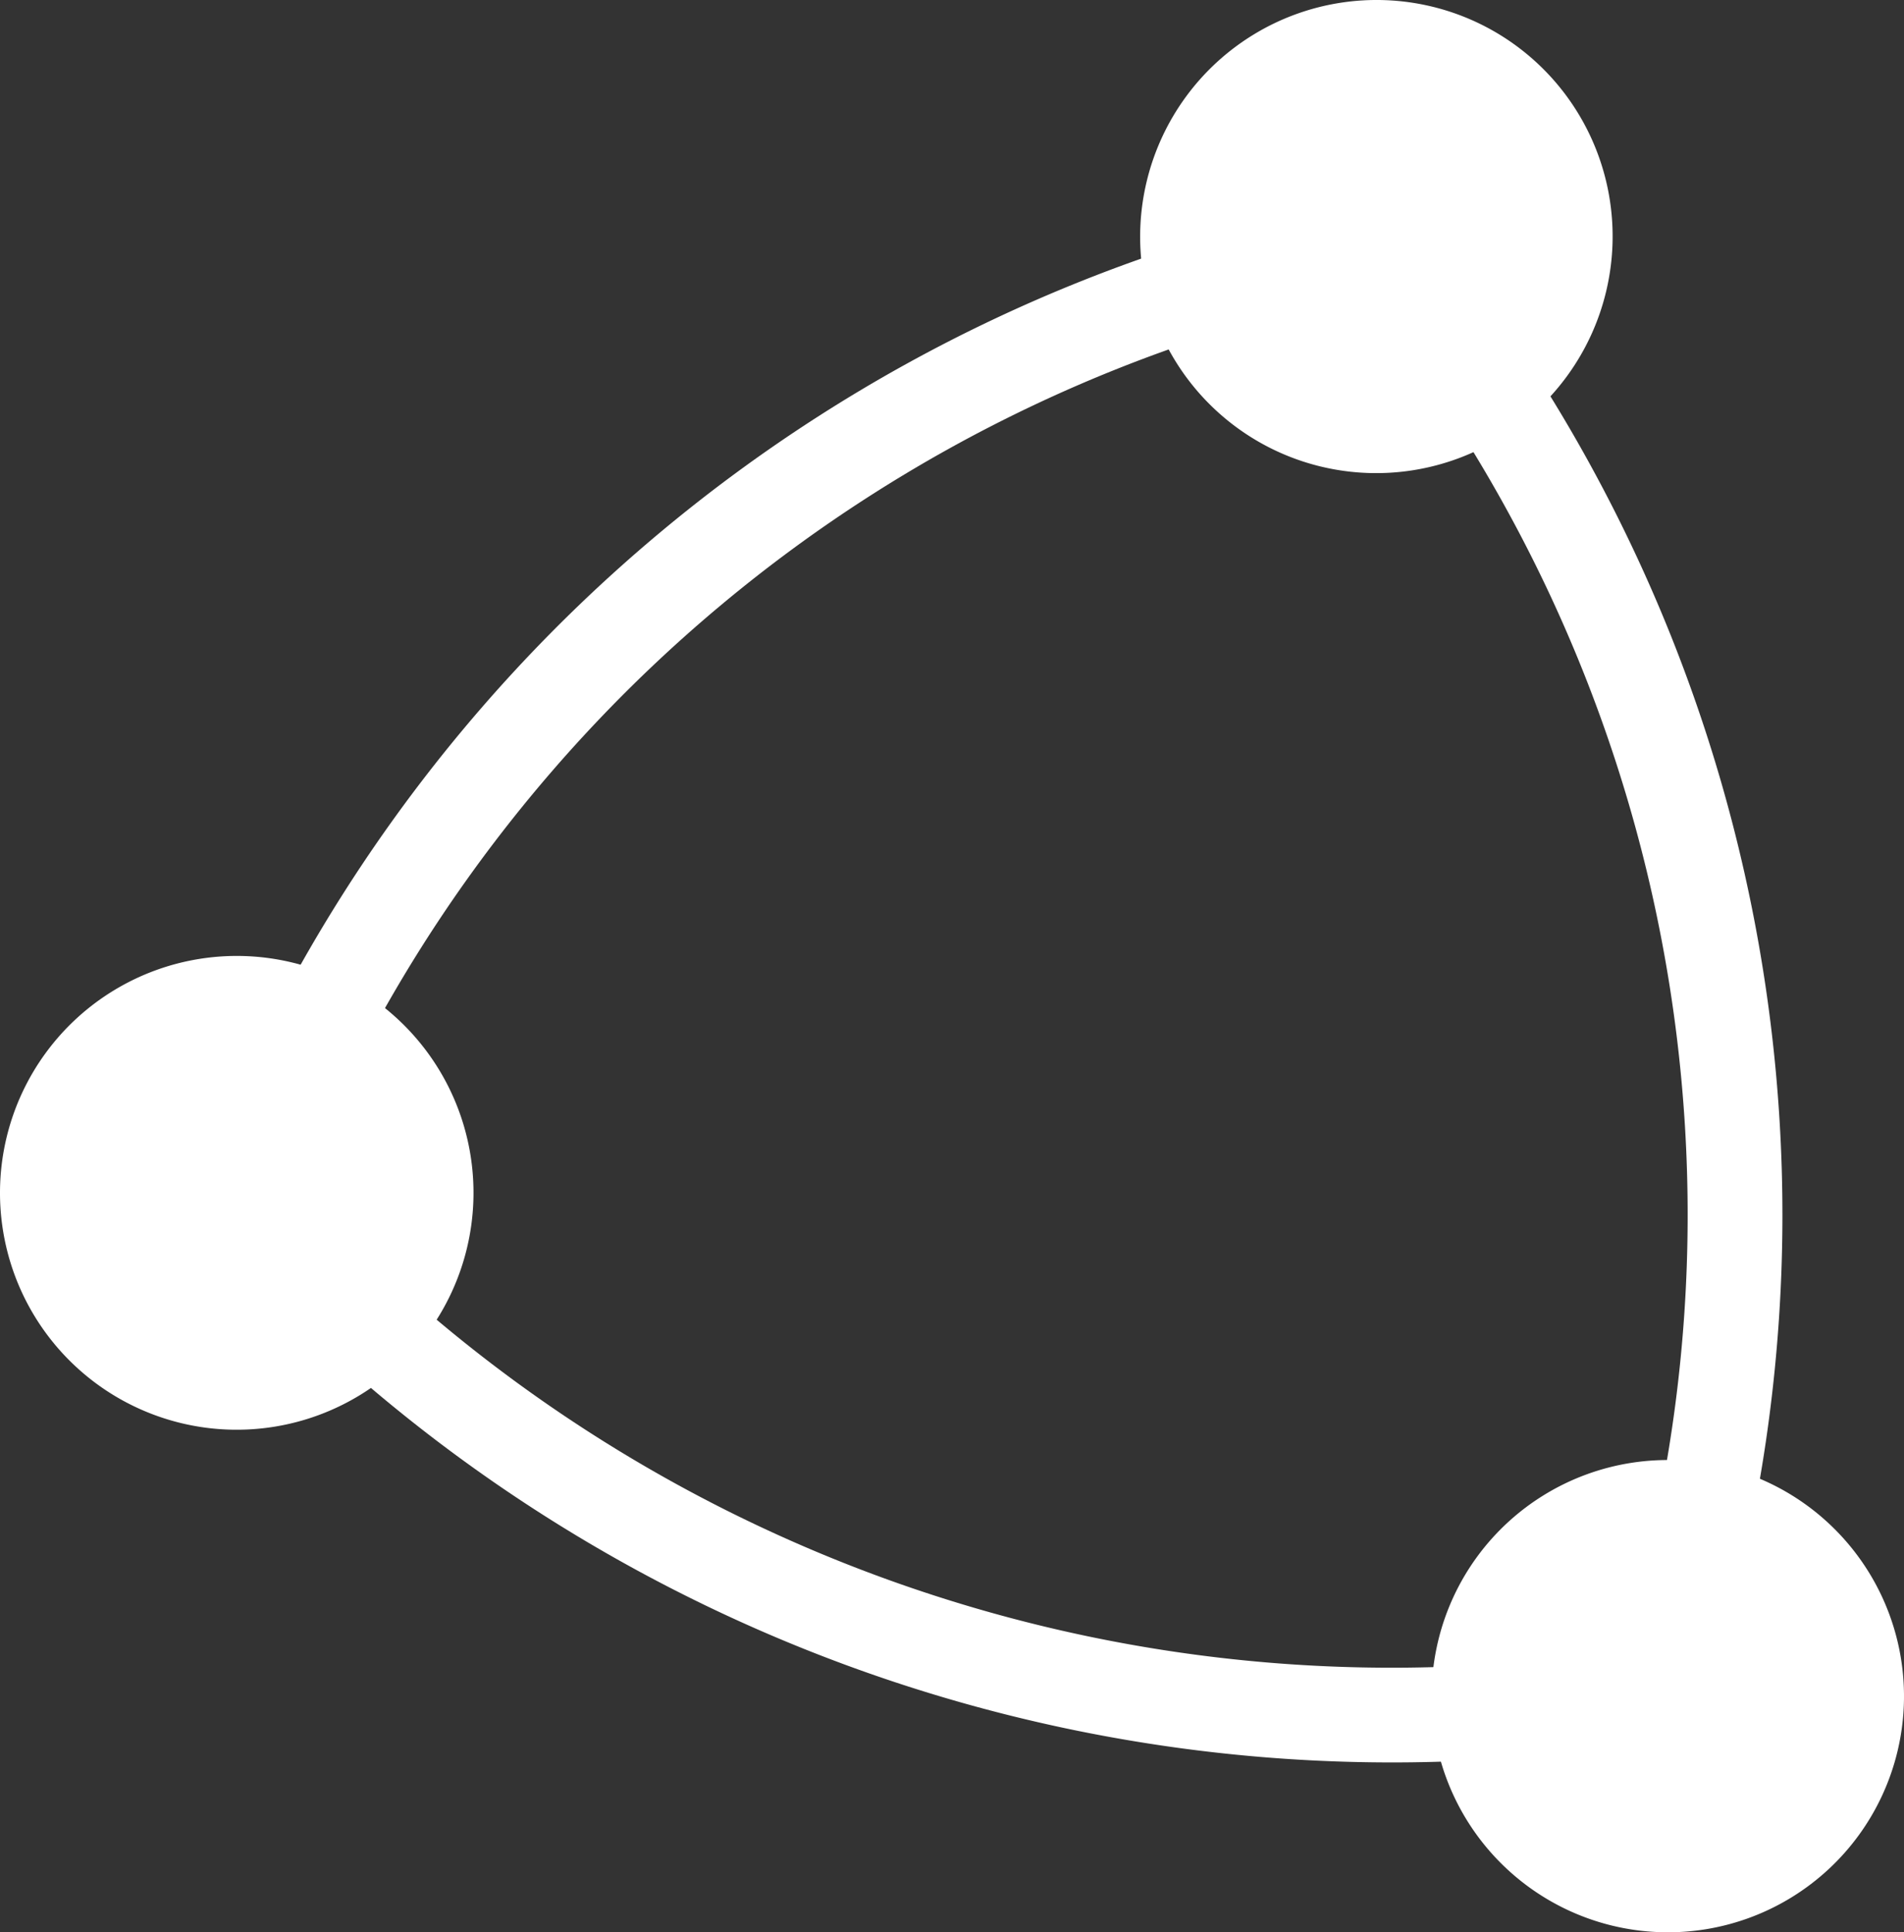
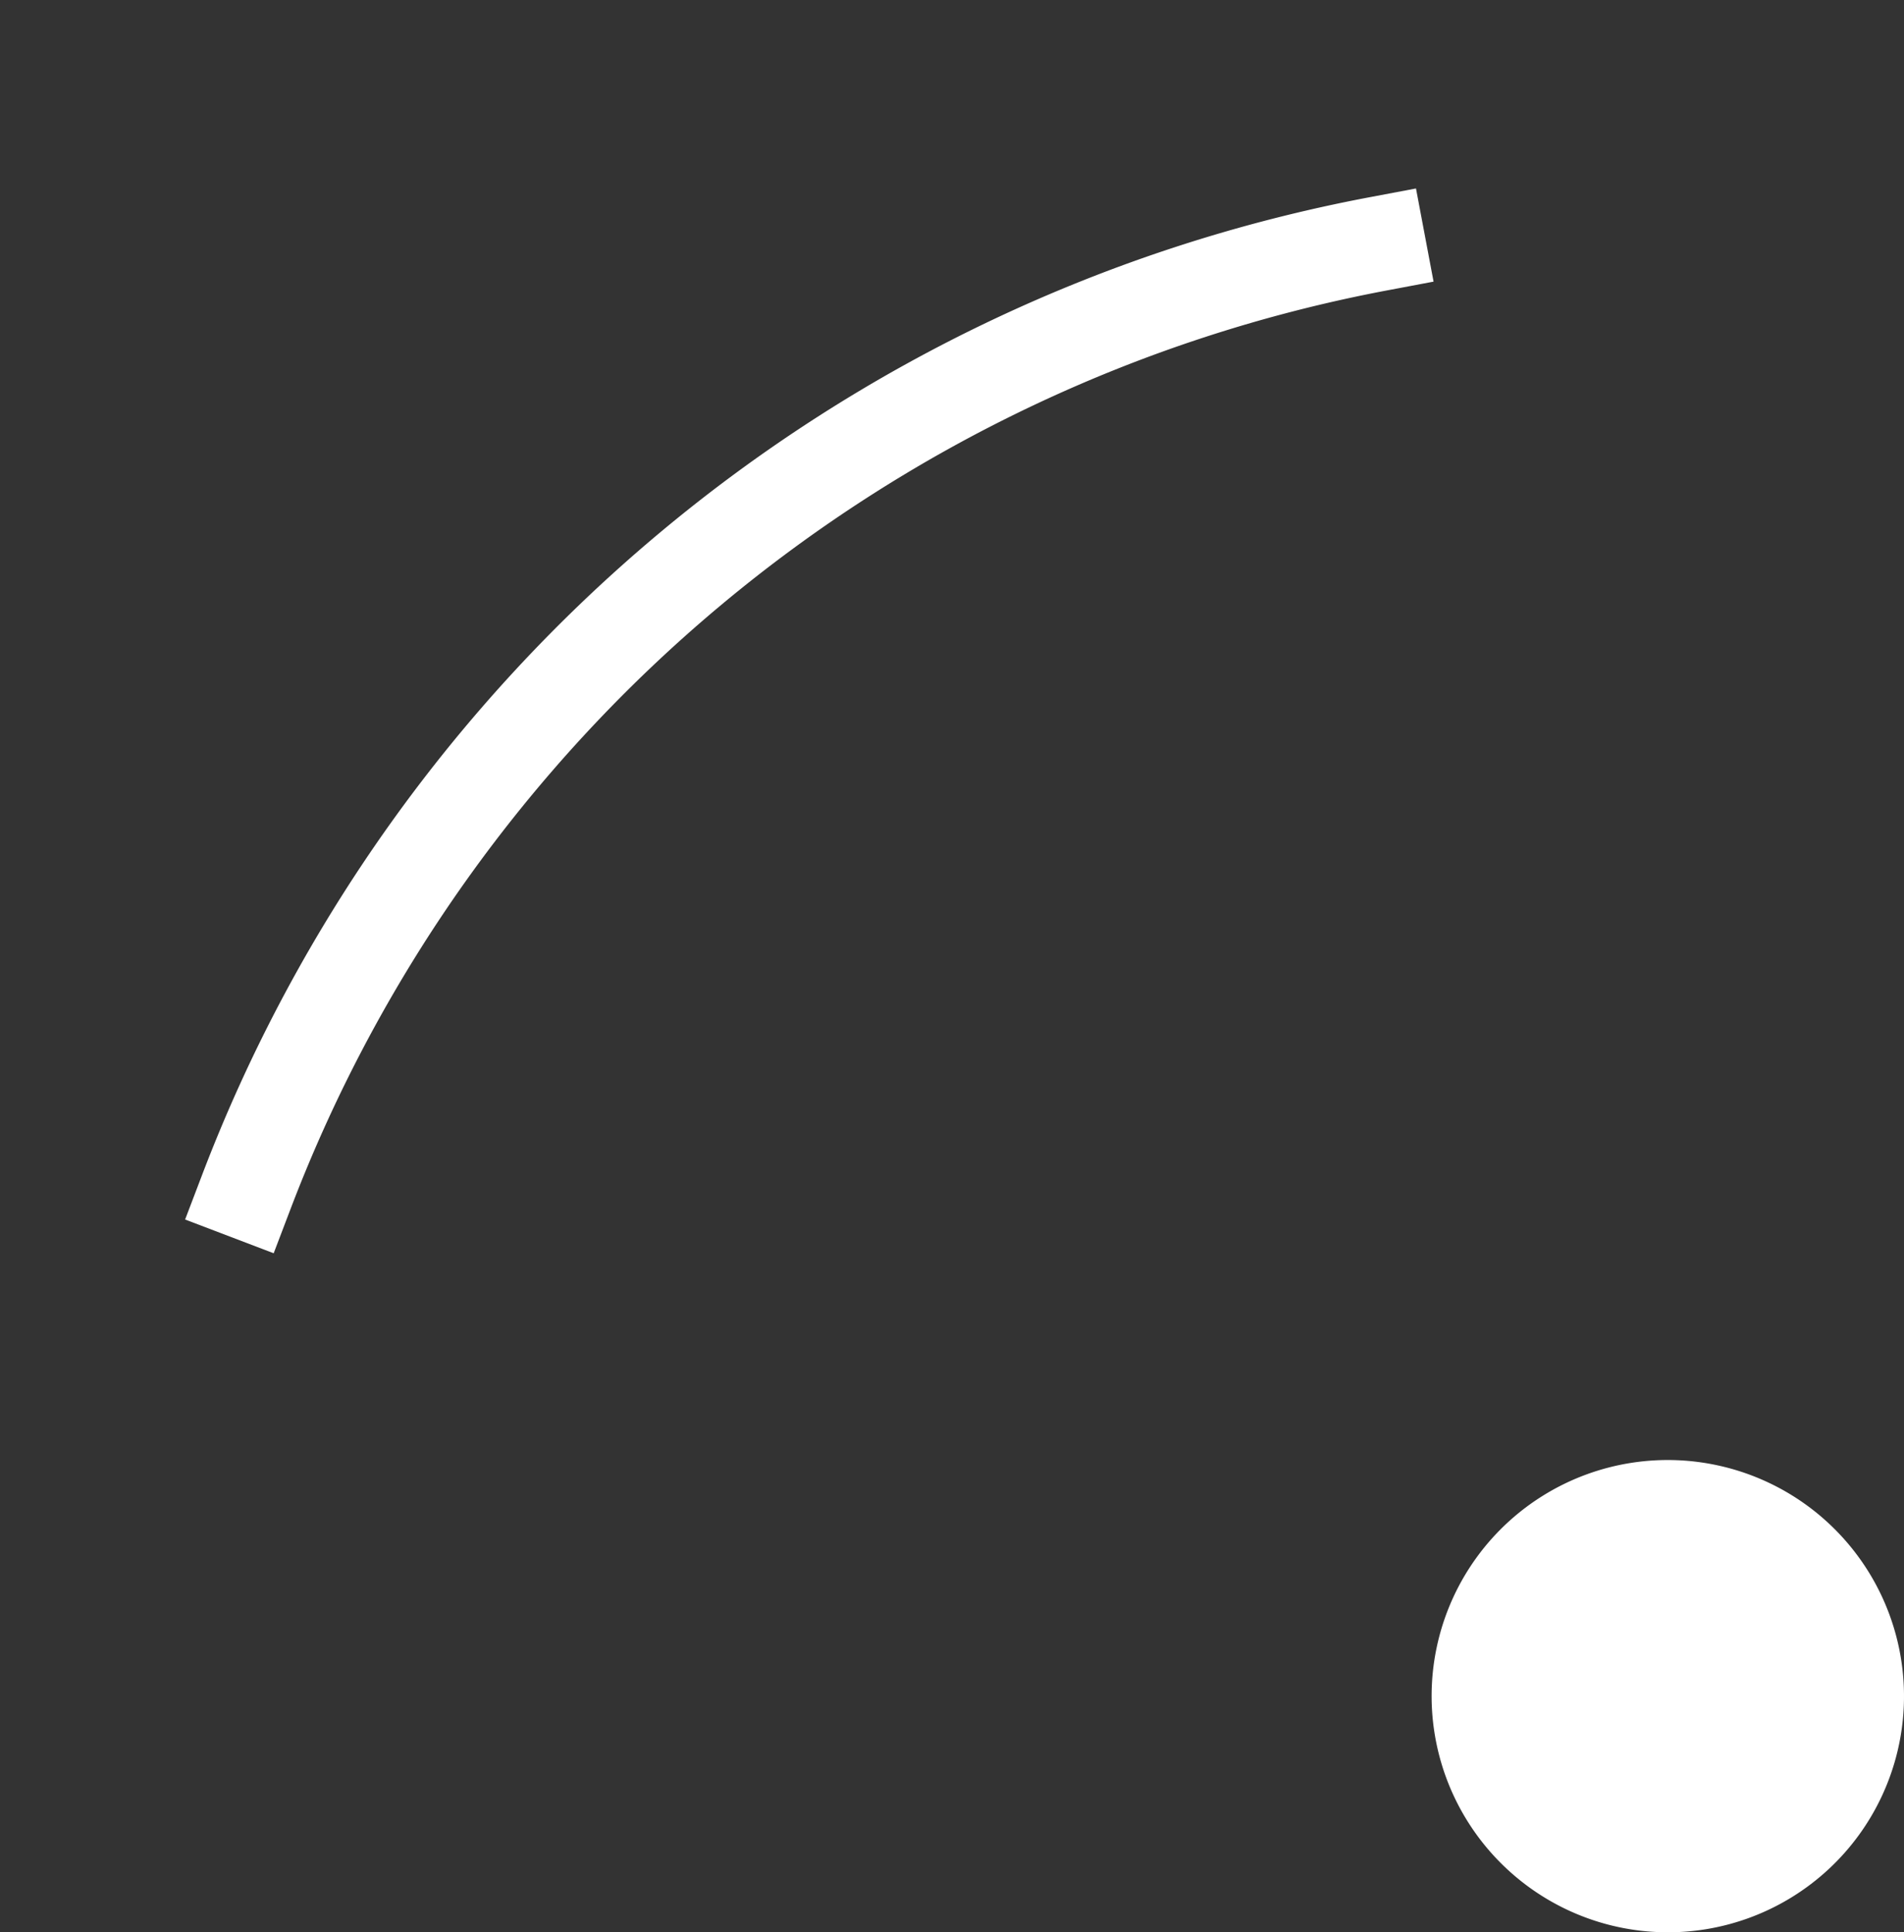
<svg xmlns="http://www.w3.org/2000/svg" xmlns:ns1="http://sodipodi.sourceforge.net/DTD/sodipodi-0.dtd" xmlns:ns2="http://www.inkscape.org/namespaces/inkscape" width="200.896mm" height="203.82mm" viewBox="0 0 200.896 203.82" id="svg1" ns1:docname="logo-white.svg" ns2:export-filename="logo-white.png" ns2:export-xdpi="96" ns2:export-ydpi="96" ns2:version="1.3.2 (091e20e, 2023-11-25)">
  <rect x="0" y="0" width="200.896" height="203.82" fill="#333333" stroke="none" />
  <defs id="defs1" />
  <g ns2:label="Layer 1" ns2:groupmode="layer" id="layer1" transform="translate(2.714,11.161)">
    <g id="g7" style="fill:#ffffff" transform="rotate(19.372,120.021,77.82)">
      <path style="fill:none;stroke:#ffffff;stroke-width:10;stroke-linecap:square;stroke-linejoin:bevel;stroke-dasharray:none" id="path3-9-8" ns1:type="arc" ns1:cx="199.98244" ns1:cy="148.72166" ns1:rx="159.09334" ns1:ry="159.46901" ns1:start="3.1674873" ns1:end="4.188801" ns1:open="true" ns1:arc-type="arc" d="M 40.942,144.593 A 159.093,159.469 0 0 1 120.437,10.617" />
-       <path style="fill:none;stroke:#ffffff;stroke-width:10;stroke-linecap:square;stroke-linejoin:bevel;stroke-dasharray:none" id="path3-9-8-1" ns1:type="arc" ns1:cx="109.35097" ns1:cy="-106.23793" ns1:rx="159.09334" ns1:ry="159.46901" ns1:start="3.1674873" ns1:end="4.188801" ns1:open="true" ns1:arc-type="arc" d="M -49.689,-110.367 A 159.093,159.469 0 0 1 29.806,-244.343" transform="rotate(119.131)" />
-       <path style="fill:none;stroke:#ffffff;stroke-width:10;stroke-linecap:square;stroke-linejoin:bevel;stroke-dasharray:none" id="path3-9-8-7" ns1:type="arc" ns1:cx="-66.632629" ns1:cy="99.57225" ns1:rx="159.34969" ns1:ry="160.25684" ns1:start="3.1674873" ns1:end="4.188801" ns1:open="true" ns1:arc-type="arc" d="m -225.929,95.423 a 159.35,160.257 0 0 1 79.623,-134.638" transform="matrix(-0.514,-0.858,0.861,-0.509,0,0)" />
      <path style="fill:#ffffff;stroke:none;stroke-width:0.168;stroke-linecap:square;stroke-linejoin:bevel;stroke-dasharray:none" id="path3-9" ns1:type="arc" ns1:cx="200.07718" ns1:cy="145" ns1:rx="24.922831" ns1:ry="24.905704" ns1:start="1.4725929" ns1:end="1.4656124" ns1:open="true" ns1:arc-type="arc" d="m 202.521,169.786 a 24.923,24.906 0 0 1 -27.242,-22.301 24.923,24.906 0 0 1 22.268,-27.262 24.923,24.906 0 0 1 27.32,22.205 24.923,24.906 0 0 1 -22.173,27.34" />
-       <path style="fill:#ffffff;stroke:none;stroke-width:0.168;stroke-linecap:square;stroke-linejoin:bevel;stroke-dasharray:none" id="path3-9-1" ns1:type="arc" ns1:cx="120" ns1:cy="9.9564953" ns1:rx="24.922731" ns1:ry="24.956495" ns1:start="1.4725929" ns1:end="1.4656124" ns1:open="true" ns1:arc-type="arc" d="M 122.444,34.793 A 24.923,24.956 0 0 1 95.202,12.447 24.923,24.956 0 0 1 117.47,-14.871 24.923,24.956 0 0 1 144.79,7.38 24.923,24.956 0 0 1 122.617,34.775" />
-       <path style="fill:#ffffff;stroke:none;stroke-width:0.168;stroke-linecap:square;stroke-linejoin:bevel;stroke-dasharray:none" id="path3-9-6" ns1:type="arc" ns1:cx="40.020519" ns1:cy="144.99998" ns1:rx="24.979481" ns1:ry="24.988762" ns1:start="1.4725929" ns1:end="1.4656124" ns1:open="true" ns1:arc-type="arc" d="M 42.47,169.868 A 24.979,24.989 0 0 1 15.166,147.493 24.979,24.989 0 0 1 37.485,120.14 24.979,24.989 0 0 1 64.866,142.42 24.979,24.989 0 0 1 42.643,169.851" />
    </g>
  </g>
</svg>